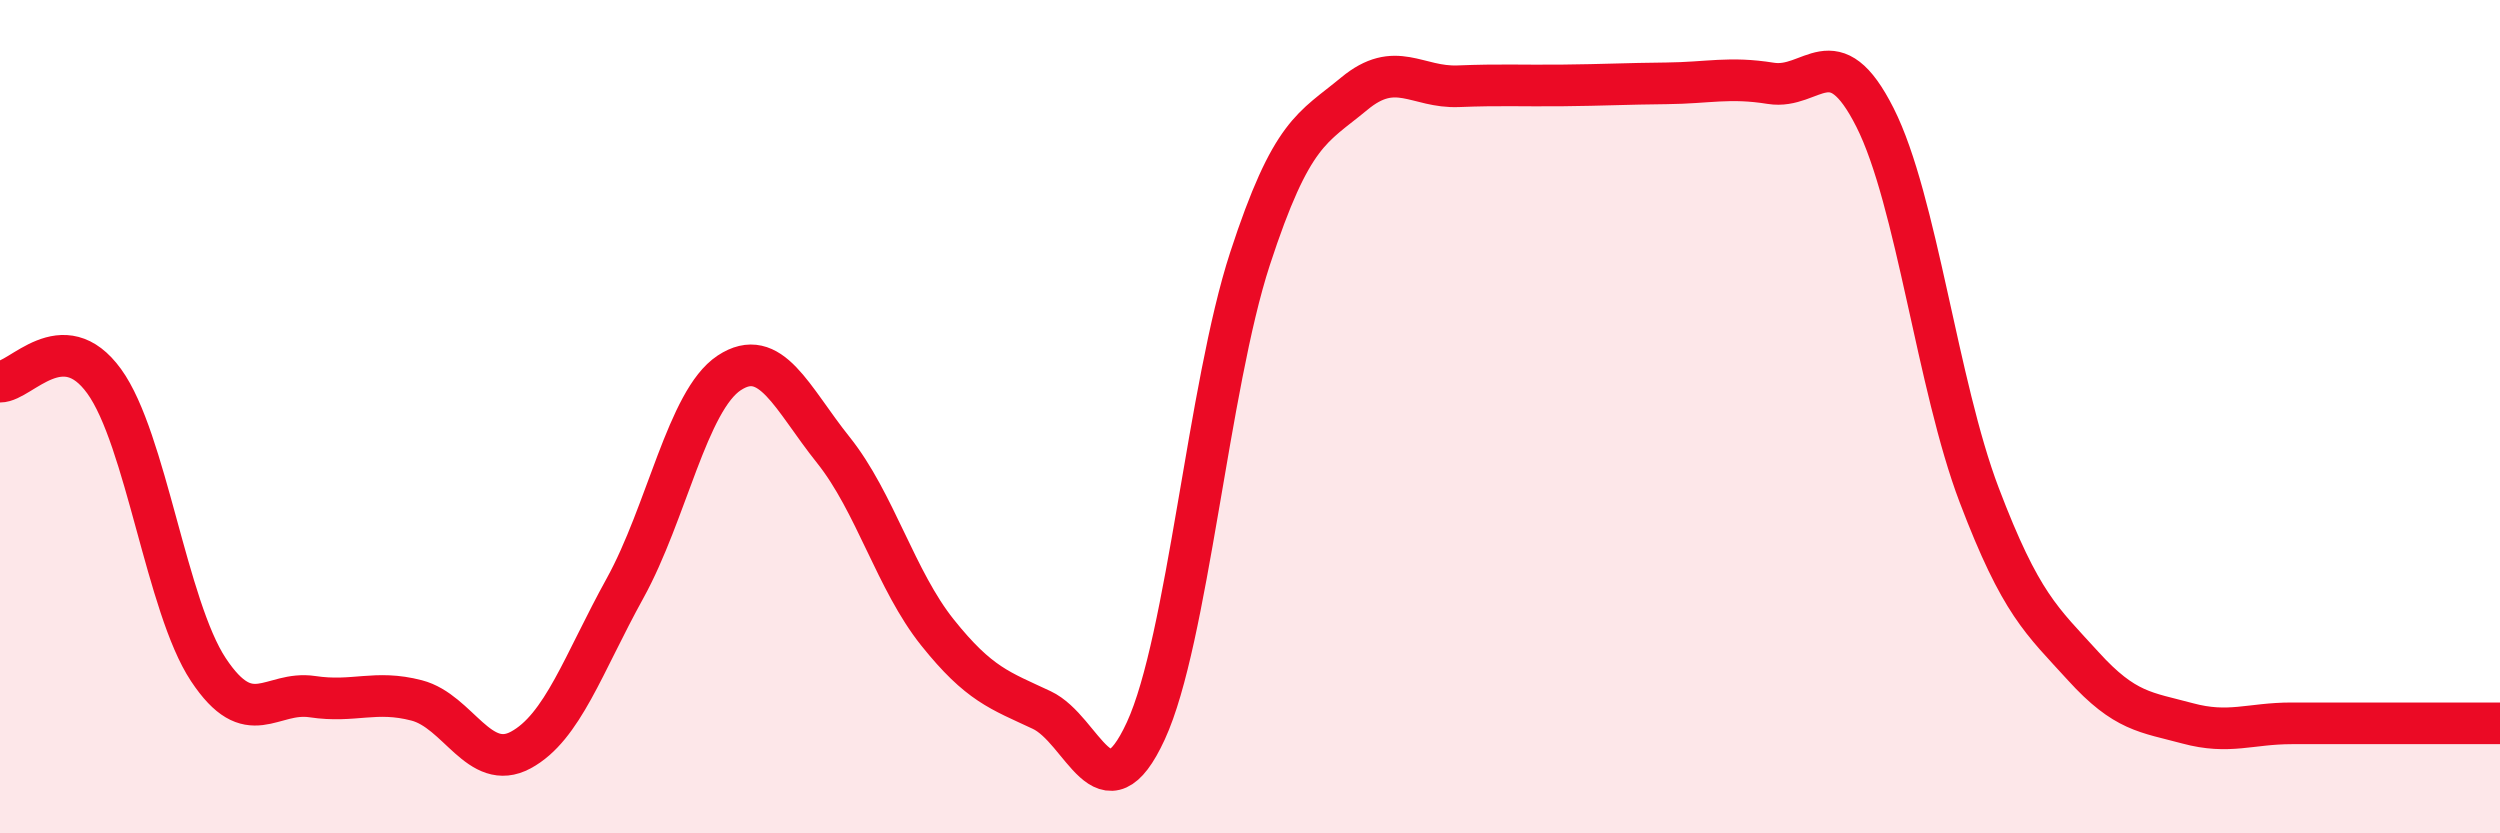
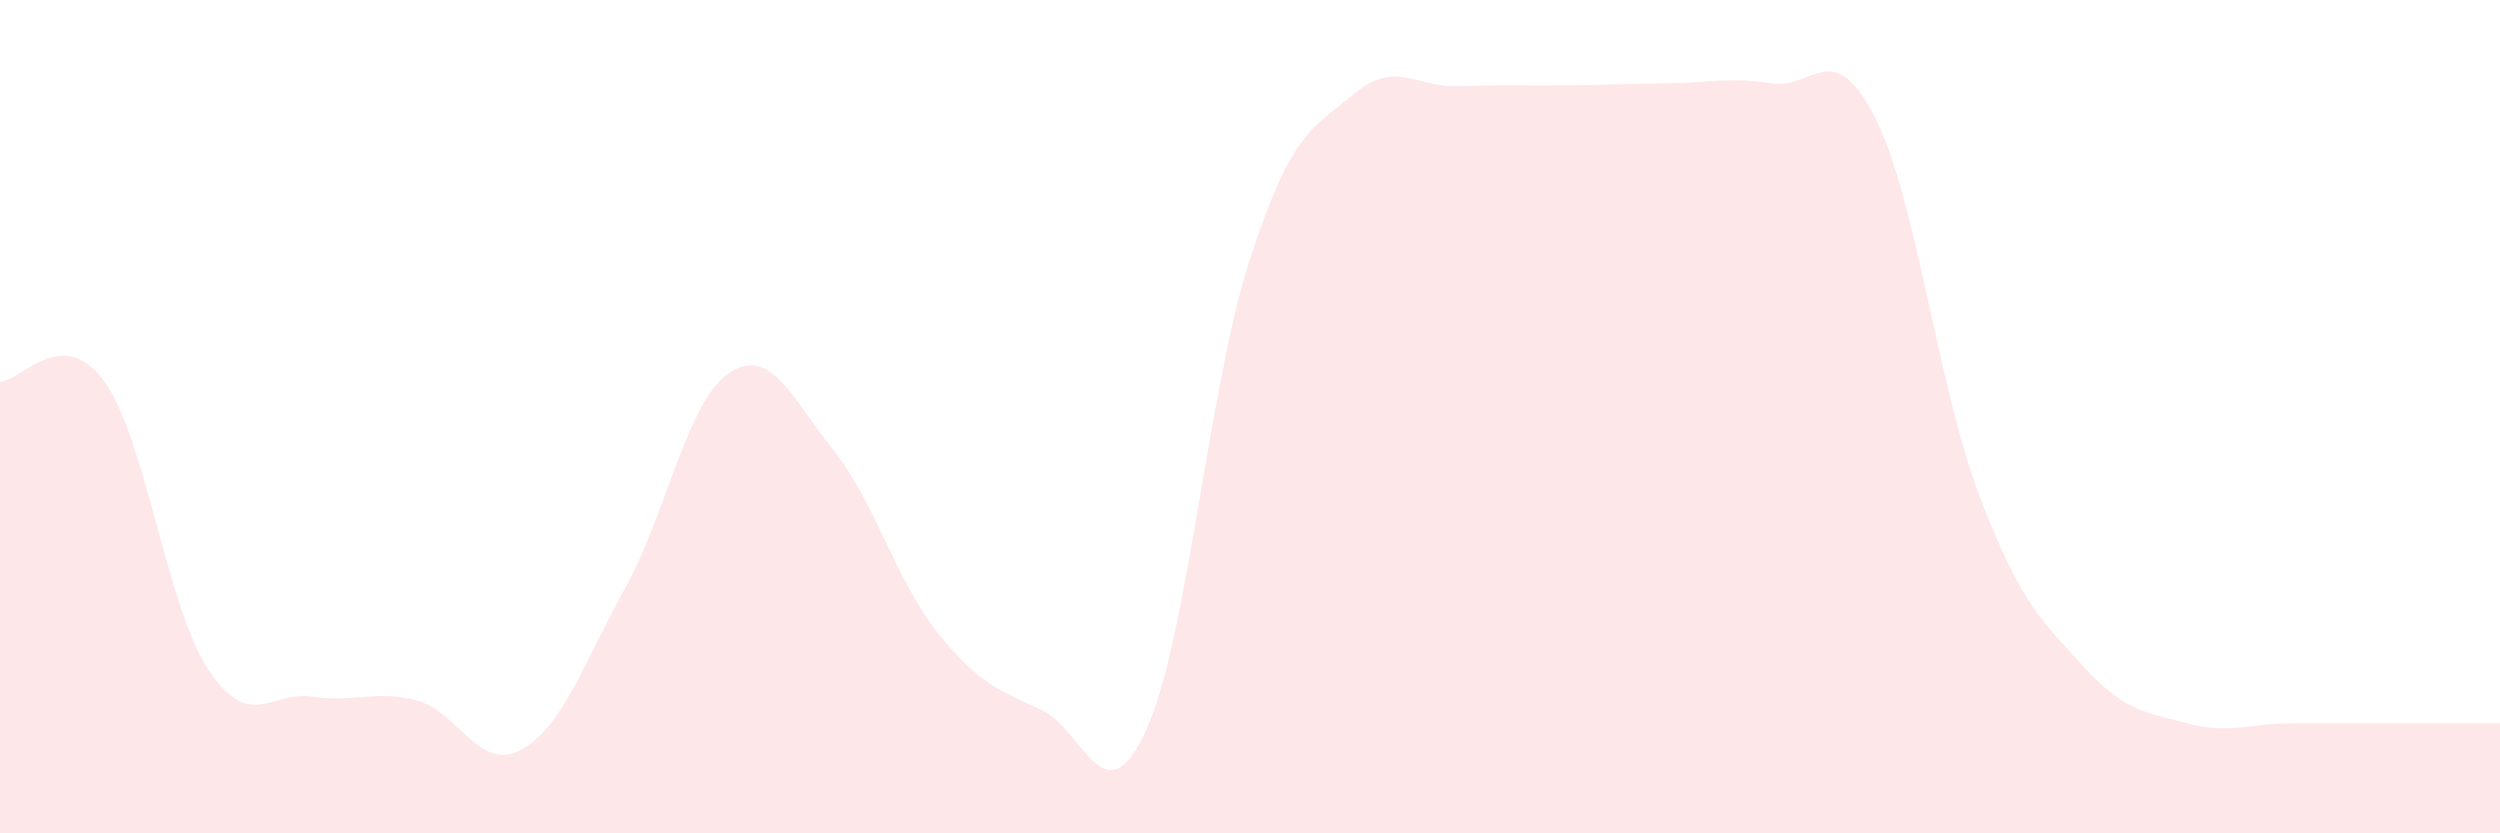
<svg xmlns="http://www.w3.org/2000/svg" width="60" height="20" viewBox="0 0 60 20">
  <path d="M 0,9.16 C 0.5,9.16 1.5,7.77 2.5,9.15 C 3.5,10.53 4,14.56 5,16.07 C 6,17.58 6.5,16.57 7.5,16.72 C 8.5,16.87 9,16.55 10,16.81 C 11,17.07 11.5,18.54 12.5,18 C 13.5,17.46 14,15.93 15,14.12 C 16,12.31 16.5,9.61 17.5,8.95 C 18.5,8.29 19,9.55 20,10.8 C 21,12.05 21.5,13.93 22.5,15.18 C 23.5,16.43 24,16.57 25,17.04 C 26,17.51 26.5,19.71 27.5,17.54 C 28.5,15.37 29,9.27 30,6.21 C 31,3.15 31.5,3.08 32.5,2.25 C 33.5,1.42 34,2.11 35,2.07 C 36,2.03 36.5,2.06 37.5,2.05 C 38.5,2.04 39,2.01 40,2 C 41,1.99 41.5,1.84 42.5,2 C 43.5,2.16 44,0.84 45,2.82 C 46,4.8 46.5,9.25 47.5,11.88 C 48.5,14.51 49,14.89 50,15.99 C 51,17.09 51.5,17.09 52.5,17.36 C 53.5,17.63 54,17.36 55,17.36 C 56,17.36 56.5,17.36 57.5,17.36 C 58.5,17.36 59.5,17.36 60,17.36L60 20L0 20Z" fill="#EB0A25" opacity="0.1" stroke-linecap="round" stroke-linejoin="round" />
-   <path d="M 0,9.16 C 0.5,9.16 1.5,7.77 2.5,9.15 C 3.5,10.53 4,14.56 5,16.07 C 6,17.58 6.5,16.57 7.5,16.72 C 8.5,16.87 9,16.55 10,16.81 C 11,17.07 11.5,18.54 12.5,18 C 13.5,17.46 14,15.93 15,14.12 C 16,12.31 16.5,9.61 17.5,8.95 C 18.5,8.29 19,9.55 20,10.8 C 21,12.05 21.5,13.93 22.5,15.18 C 23.5,16.43 24,16.57 25,17.04 C 26,17.51 26.5,19.71 27.5,17.54 C 28.5,15.37 29,9.27 30,6.21 C 31,3.15 31.5,3.08 32.5,2.25 C 33.5,1.42 34,2.11 35,2.07 C 36,2.03 36.5,2.06 37.5,2.05 C 38.5,2.04 39,2.01 40,2 C 41,1.99 41.5,1.84 42.5,2 C 43.5,2.16 44,0.84 45,2.82 C 46,4.8 46.5,9.25 47.5,11.88 C 48.5,14.51 49,14.89 50,15.99 C 51,17.09 51.5,17.09 52.5,17.36 C 53.5,17.63 54,17.36 55,17.36 C 56,17.36 56.5,17.36 57.5,17.36 C 58.5,17.36 59.5,17.36 60,17.36" stroke="#EB0A25" stroke-width="1" fill="none" stroke-linecap="round" stroke-linejoin="round" />
</svg>